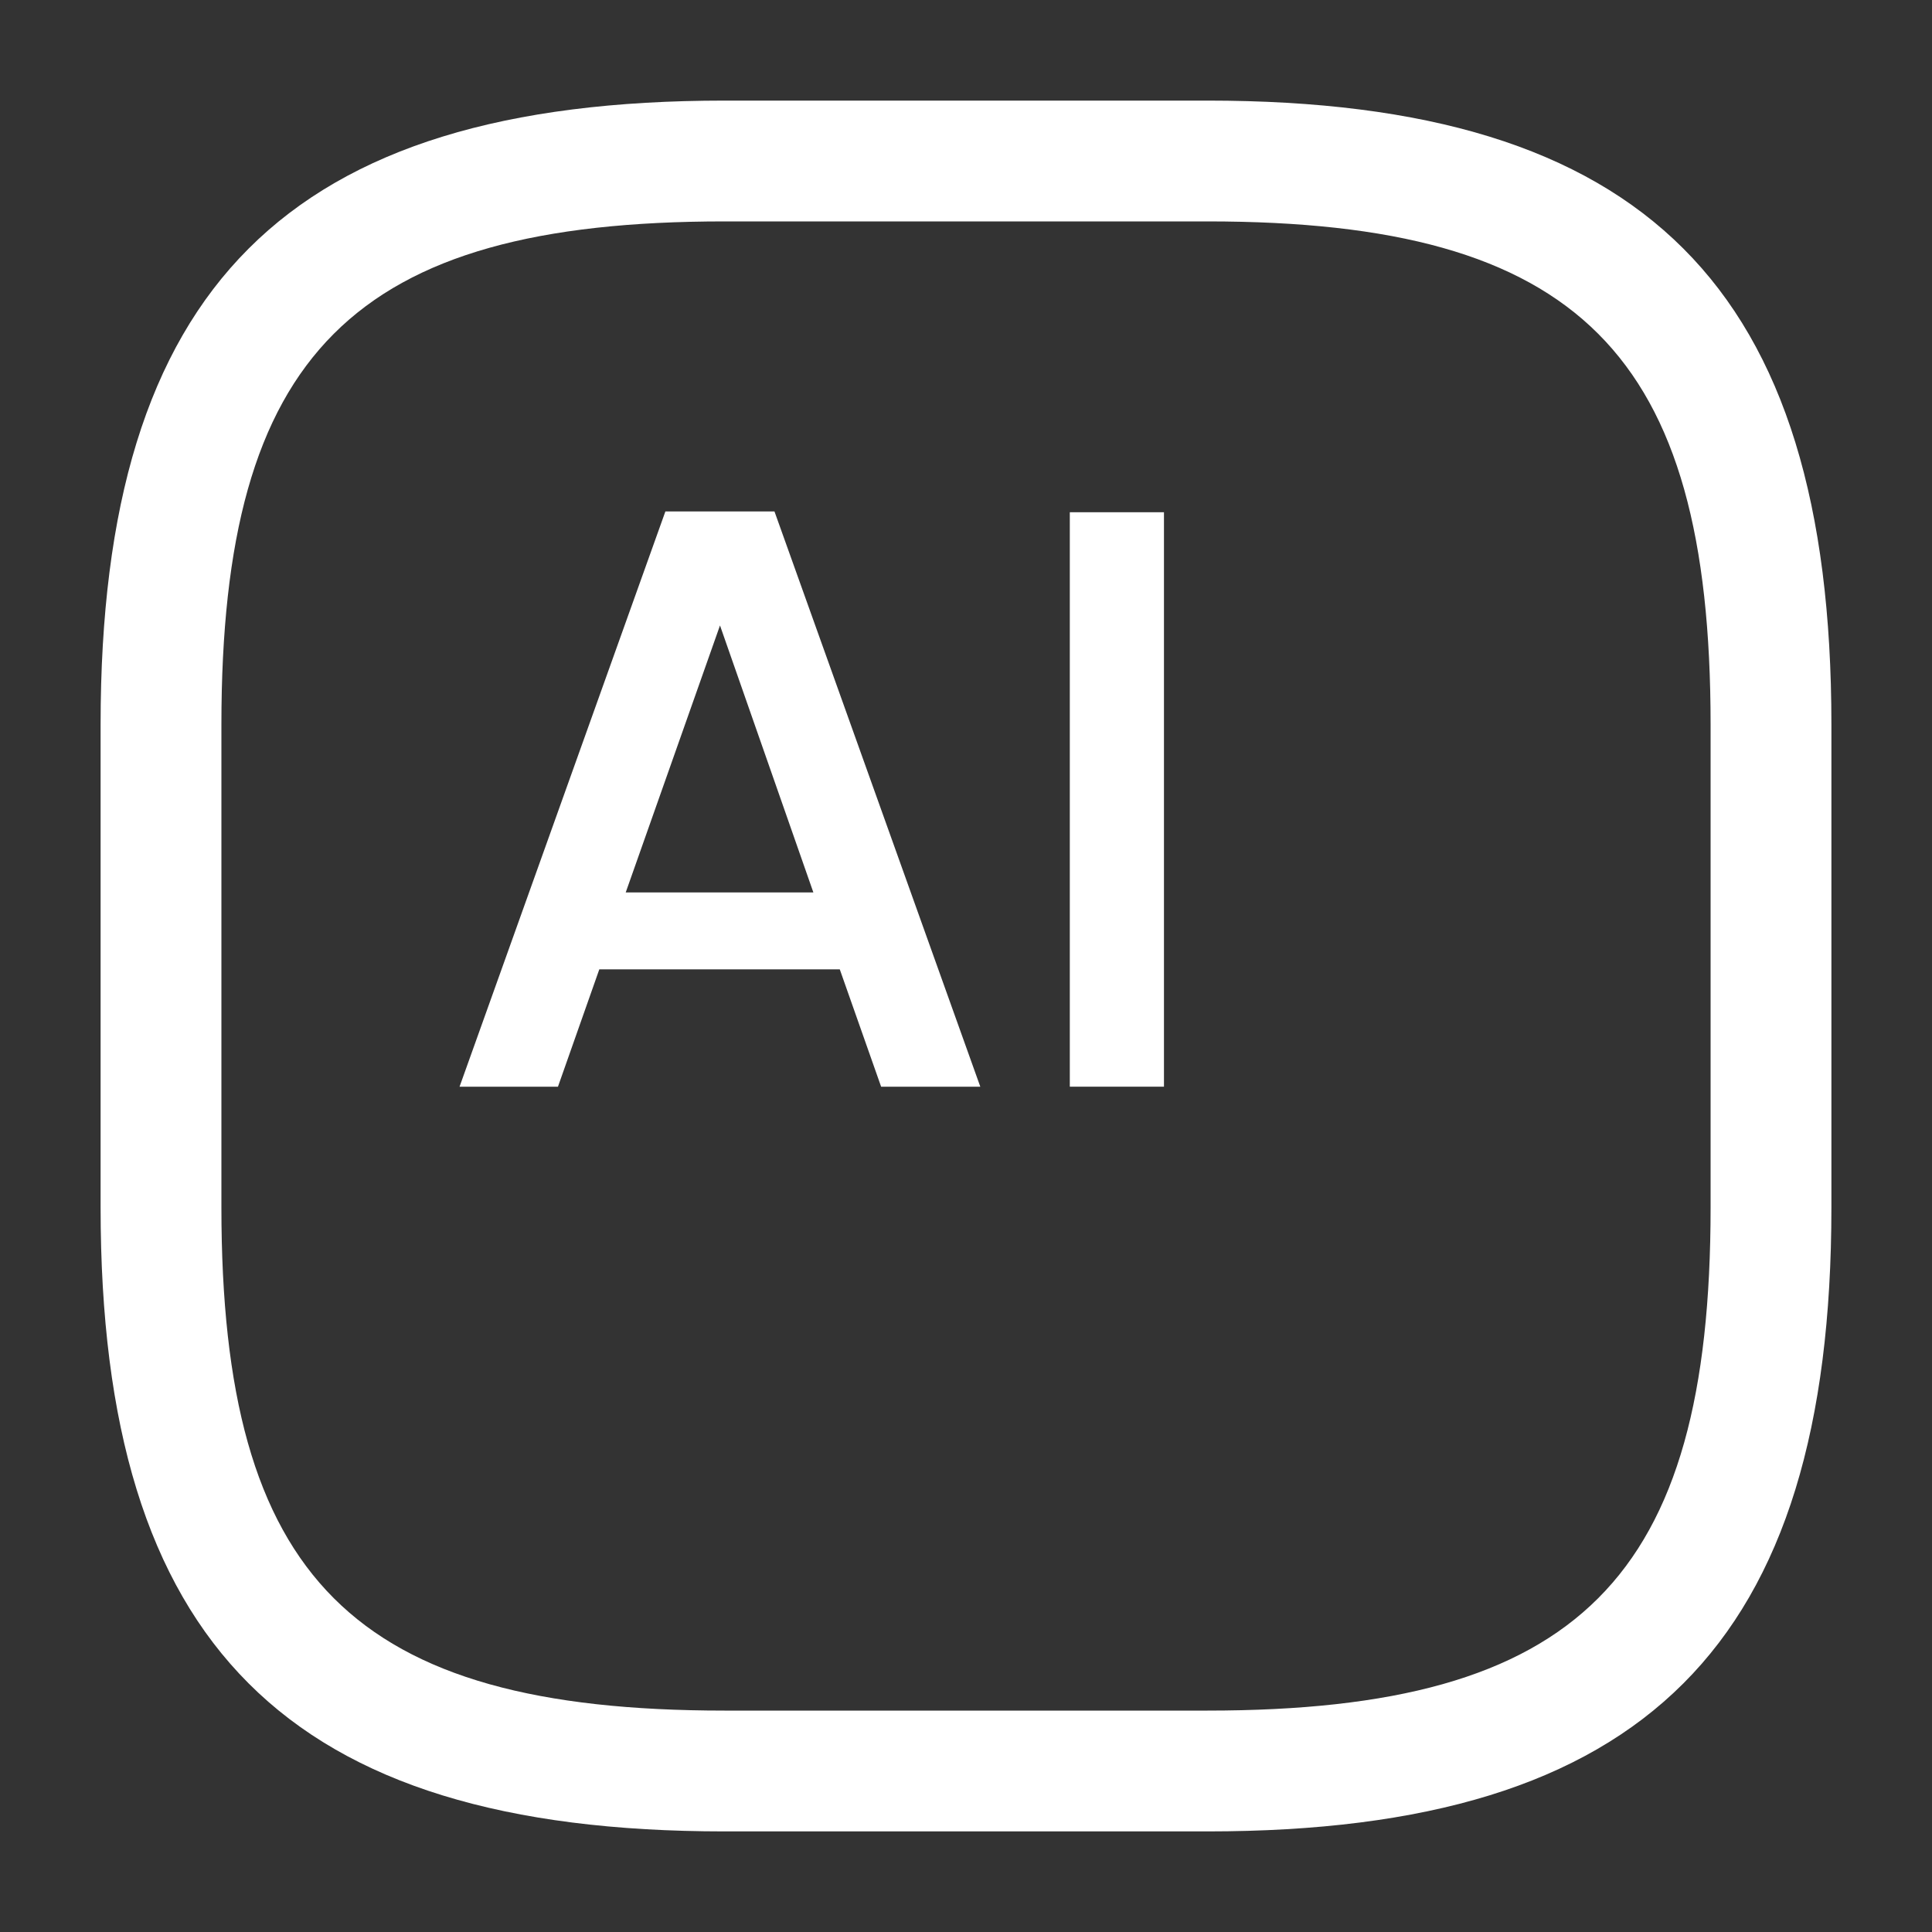
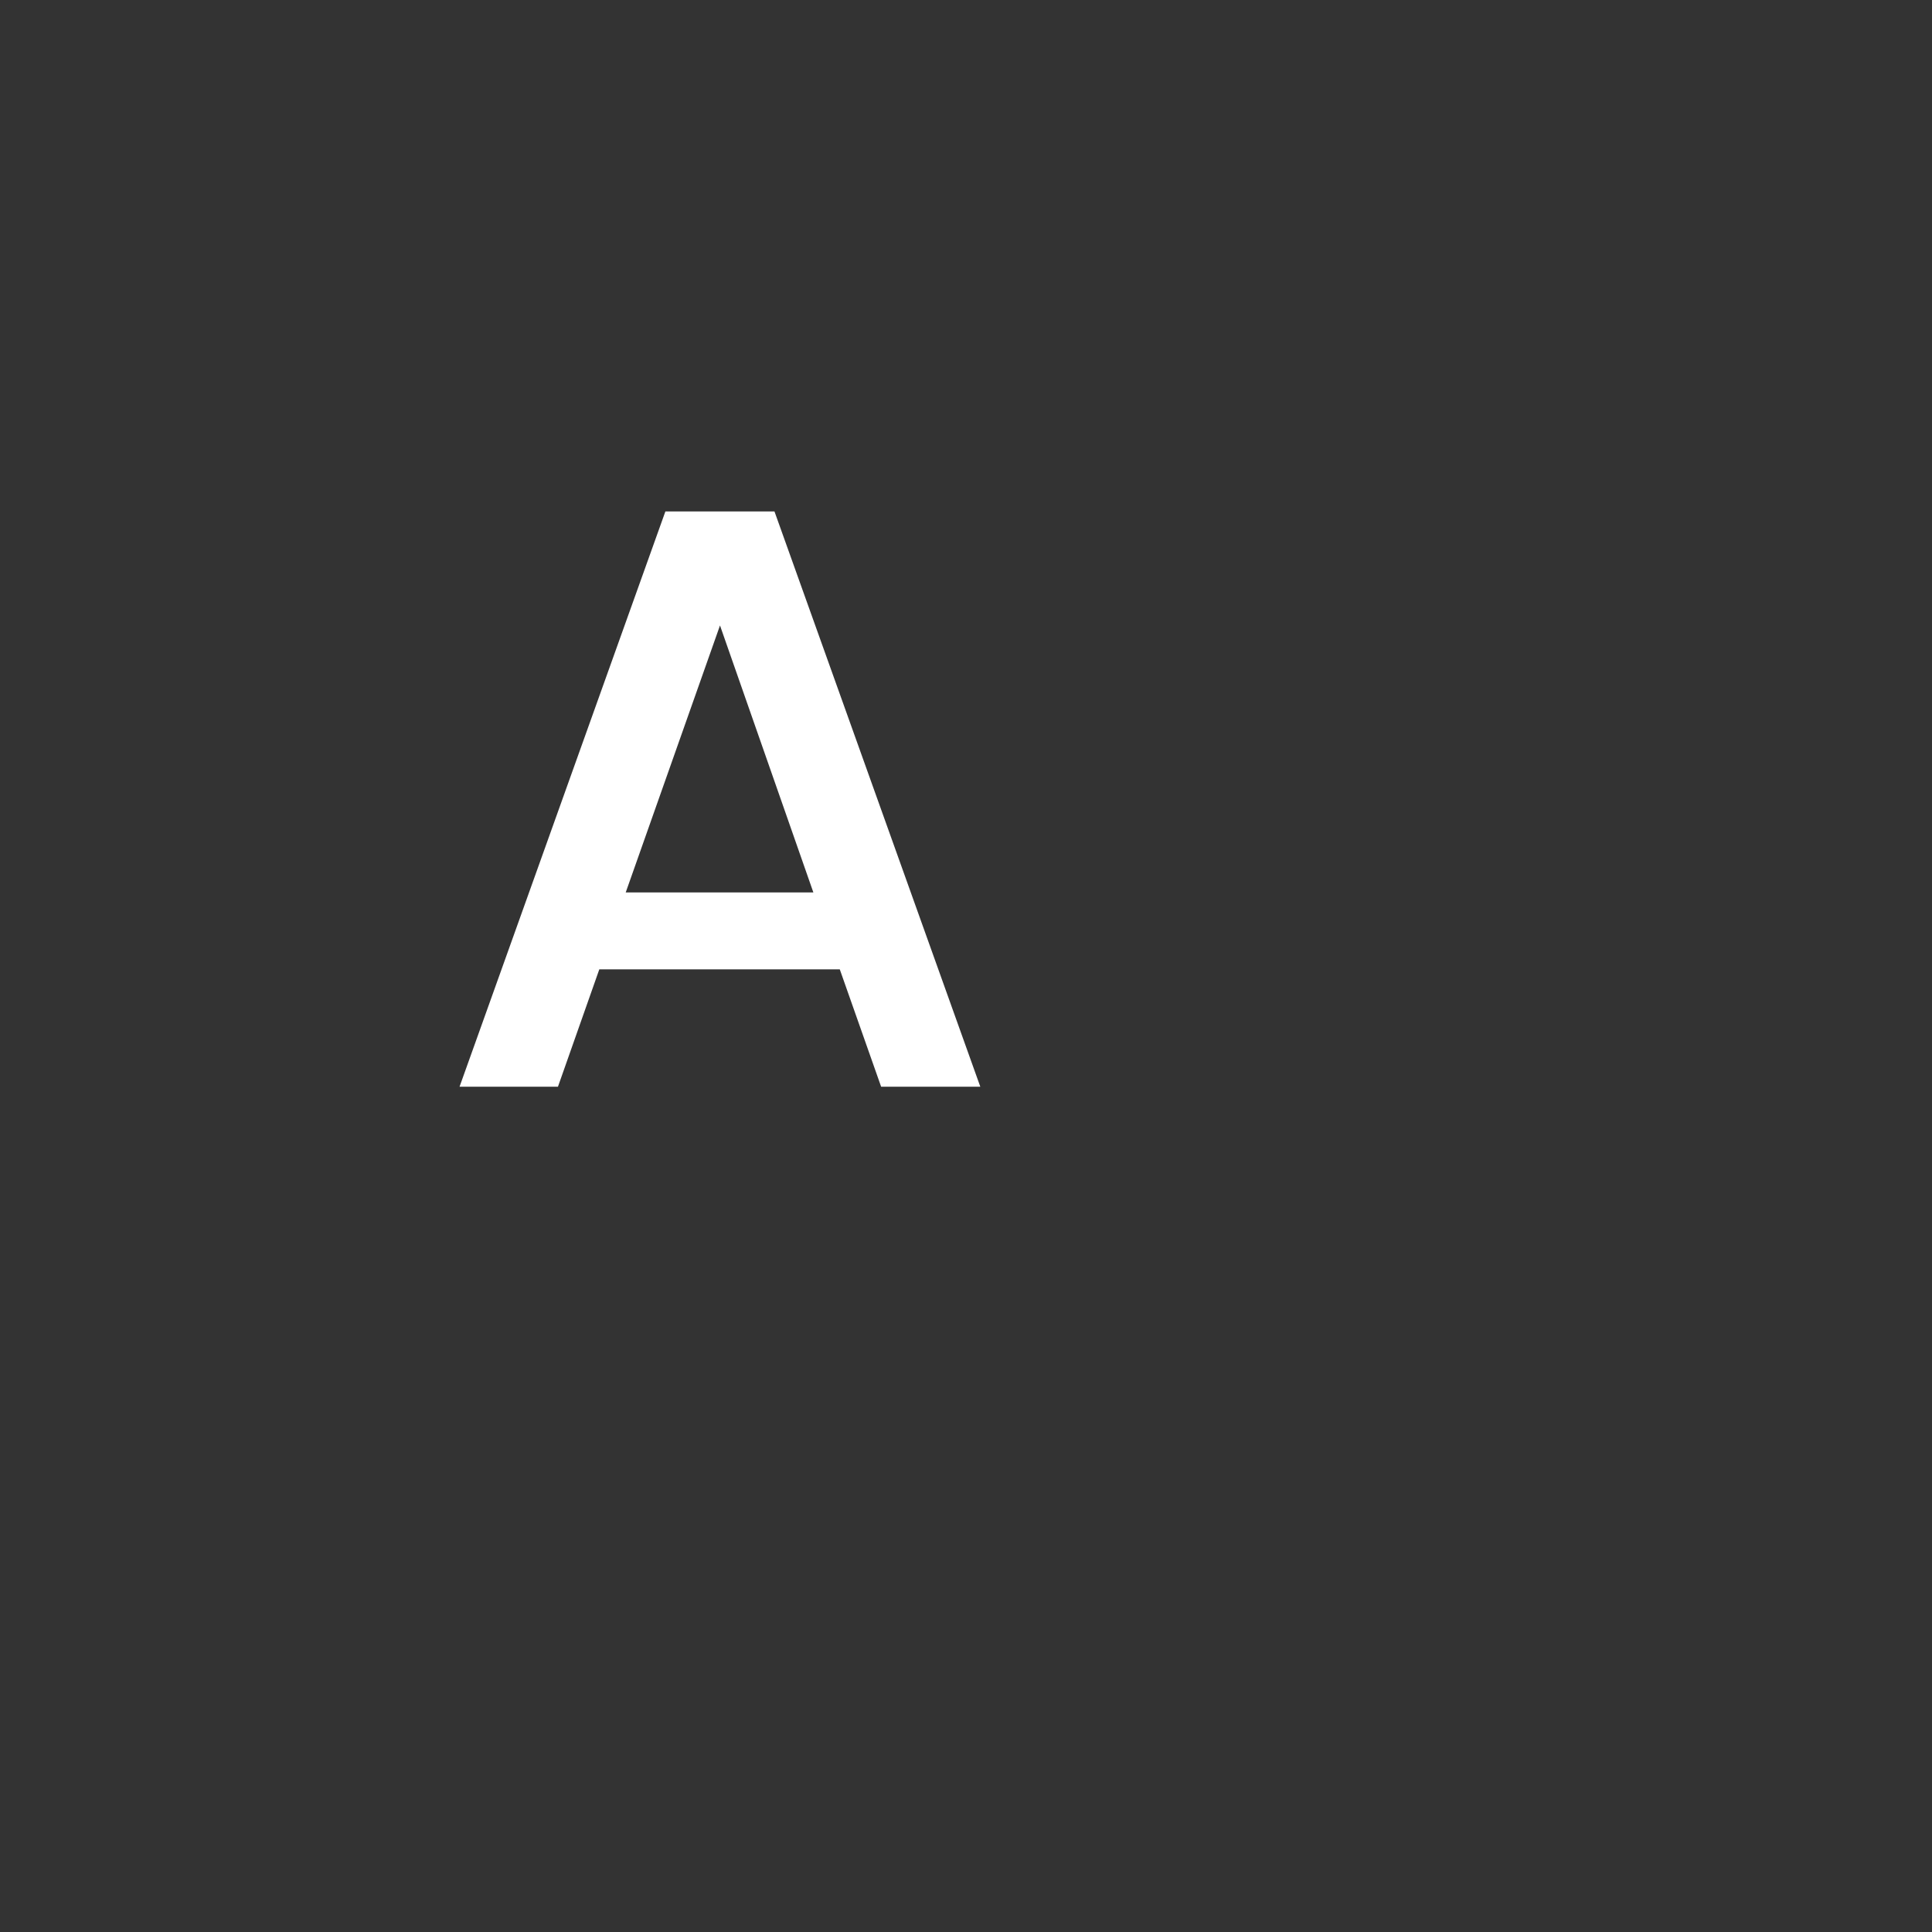
<svg xmlns="http://www.w3.org/2000/svg" width="15" height="15" viewBox="0 0 15 15" fill="none">
  <rect x="0" y="0" width="15" height="15" fill="#333333" stroke="none" />
-   <path d="M9.375 14.219H5.625C2.231 14.219 0.781 12.769 0.781 9.375V5.625C0.781 2.231 2.231 0.781 5.625 0.781H9.375C12.769 0.781 14.219 2.231 14.219 5.625V9.375C14.219 12.769 12.769 14.219 9.375 14.219ZM5.625 1.719C2.744 1.719 1.719 2.744 1.719 5.625V9.375C1.719 12.256 2.744 13.281 5.625 13.281H9.375C12.256 13.281 13.281 12.256 13.281 9.375V5.625C13.281 2.744 12.256 1.719 9.375 1.719H5.625Z" fill="white" />
  <path d="M6.52 7.526H4.653L4.332 8.437H3.568L5.166 3.971H6.013L7.611 8.437H6.841L6.52 7.526ZM6.315 6.929L5.59 4.856L4.858 6.929H6.315Z" fill="white" />
-   <path d="M9.037 3.977V8.437H8.306V3.977H9.037Z" fill="white" />
</svg>